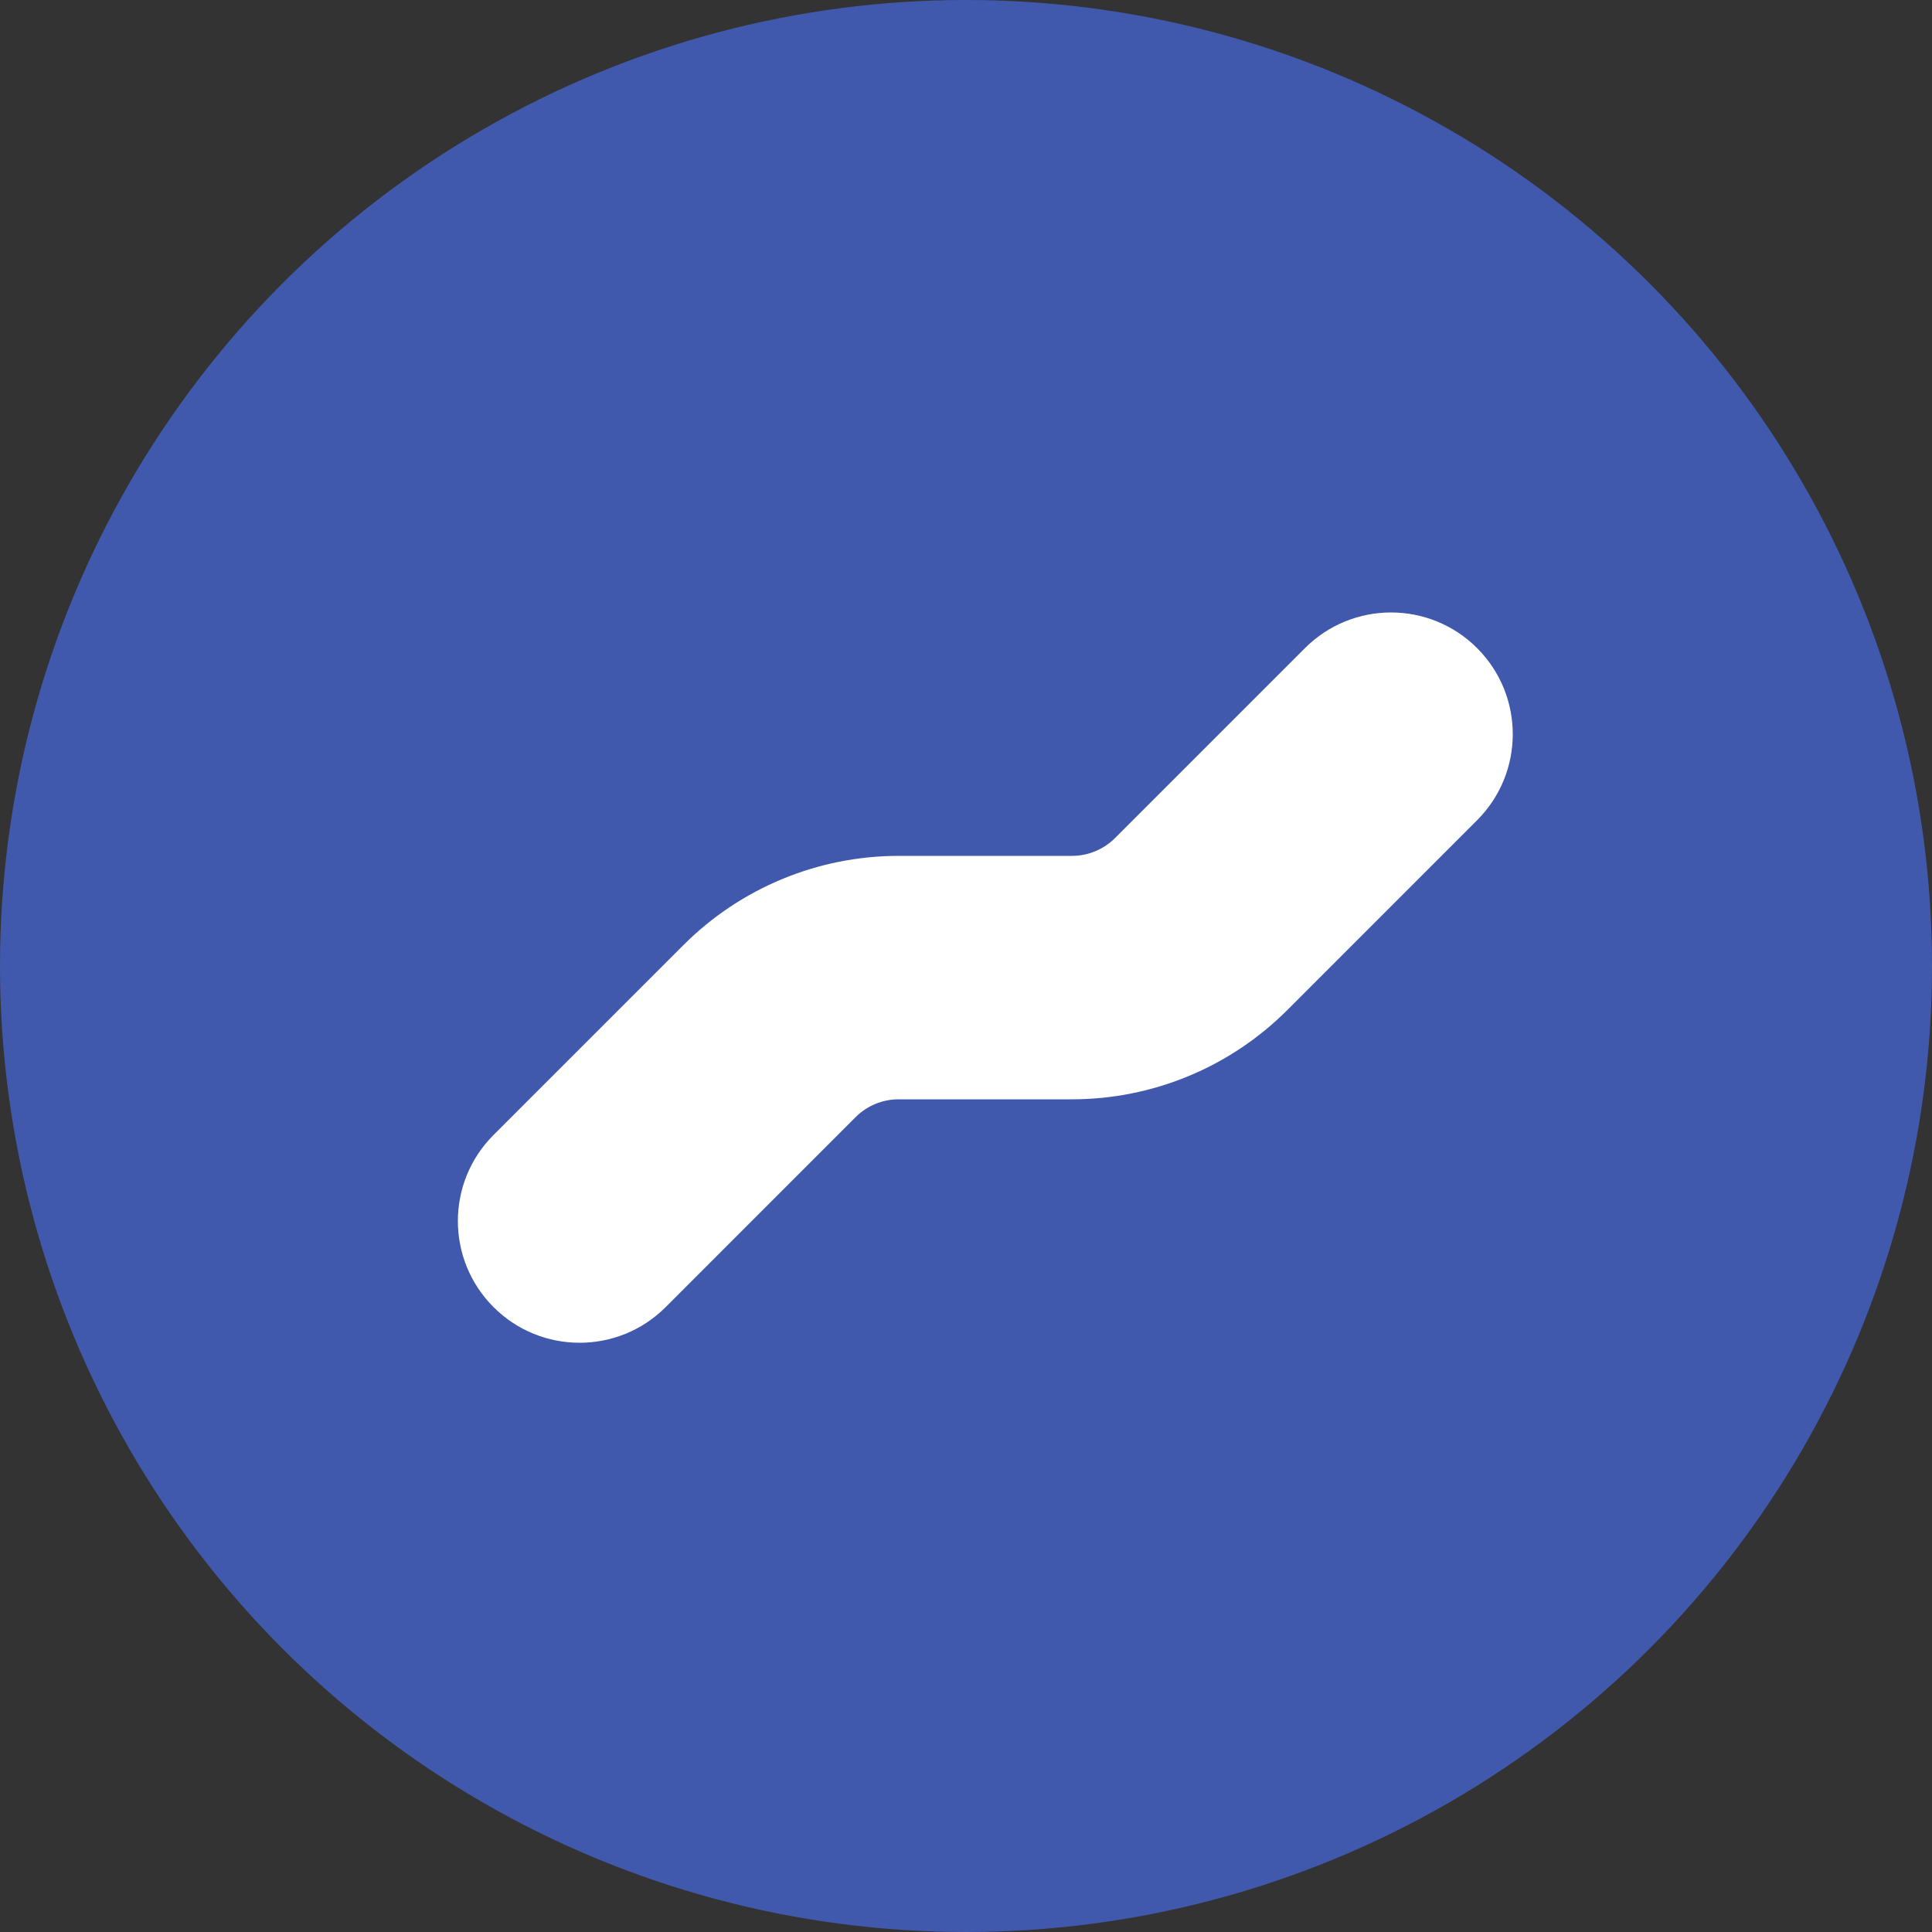
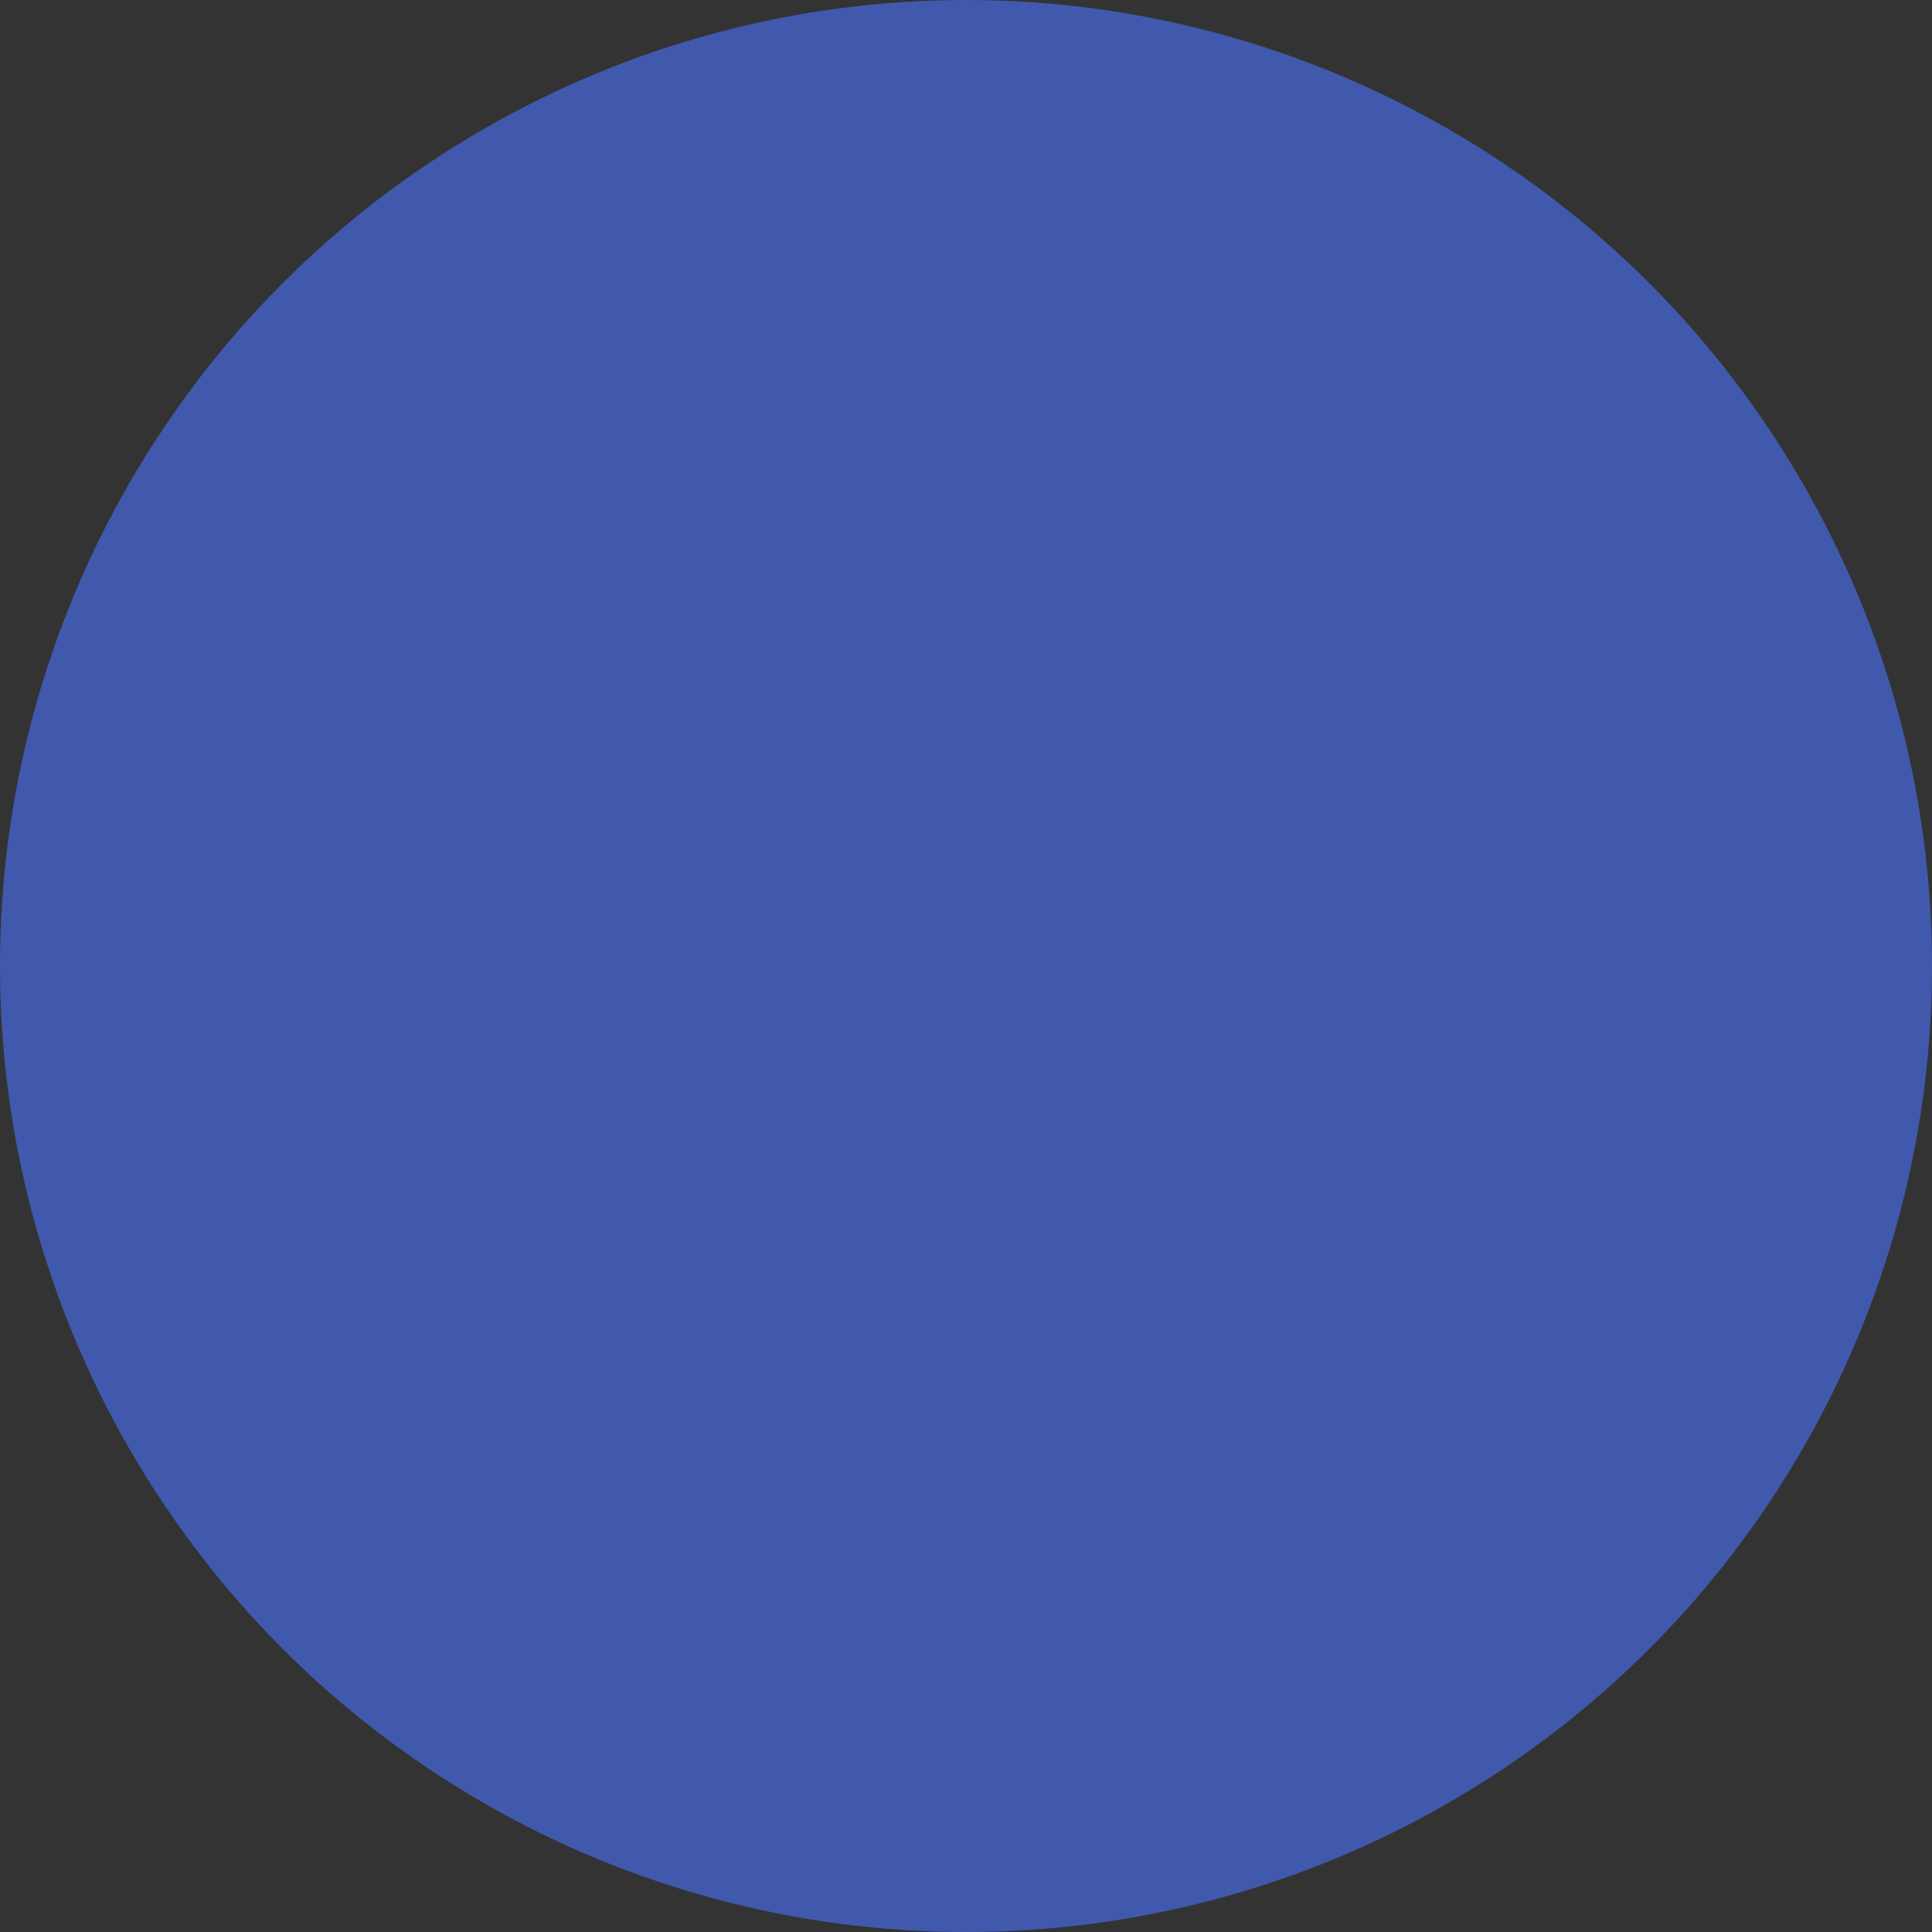
<svg xmlns="http://www.w3.org/2000/svg" width="50" height="50" viewBox="0 0 50 50" fill="none">
  <rect x="0" y="0" width="50" height="50" fill="#333333" stroke="none" />
  <circle cx="25" cy="25" r="25" fill="#4059AD" />
-   <path fill-rule="evenodd" clip-rule="evenodd" d="M38.227 16.773C39.458 18.003 39.458 19.997 38.227 21.227L33.311 26.144C31.834 27.62 29.831 28.45 27.743 28.45H23.257C22.839 28.45 22.439 28.616 22.143 28.911L17.227 33.828C15.997 35.058 14.003 35.058 12.773 33.828C11.542 32.597 11.542 30.603 12.773 29.373L17.689 24.457C19.166 22.98 21.169 22.15 23.257 22.15H27.743C28.16 22.15 28.561 21.984 28.857 21.689L33.773 16.773C35.003 15.543 36.997 15.543 38.227 16.773Z" fill="white" />
</svg>